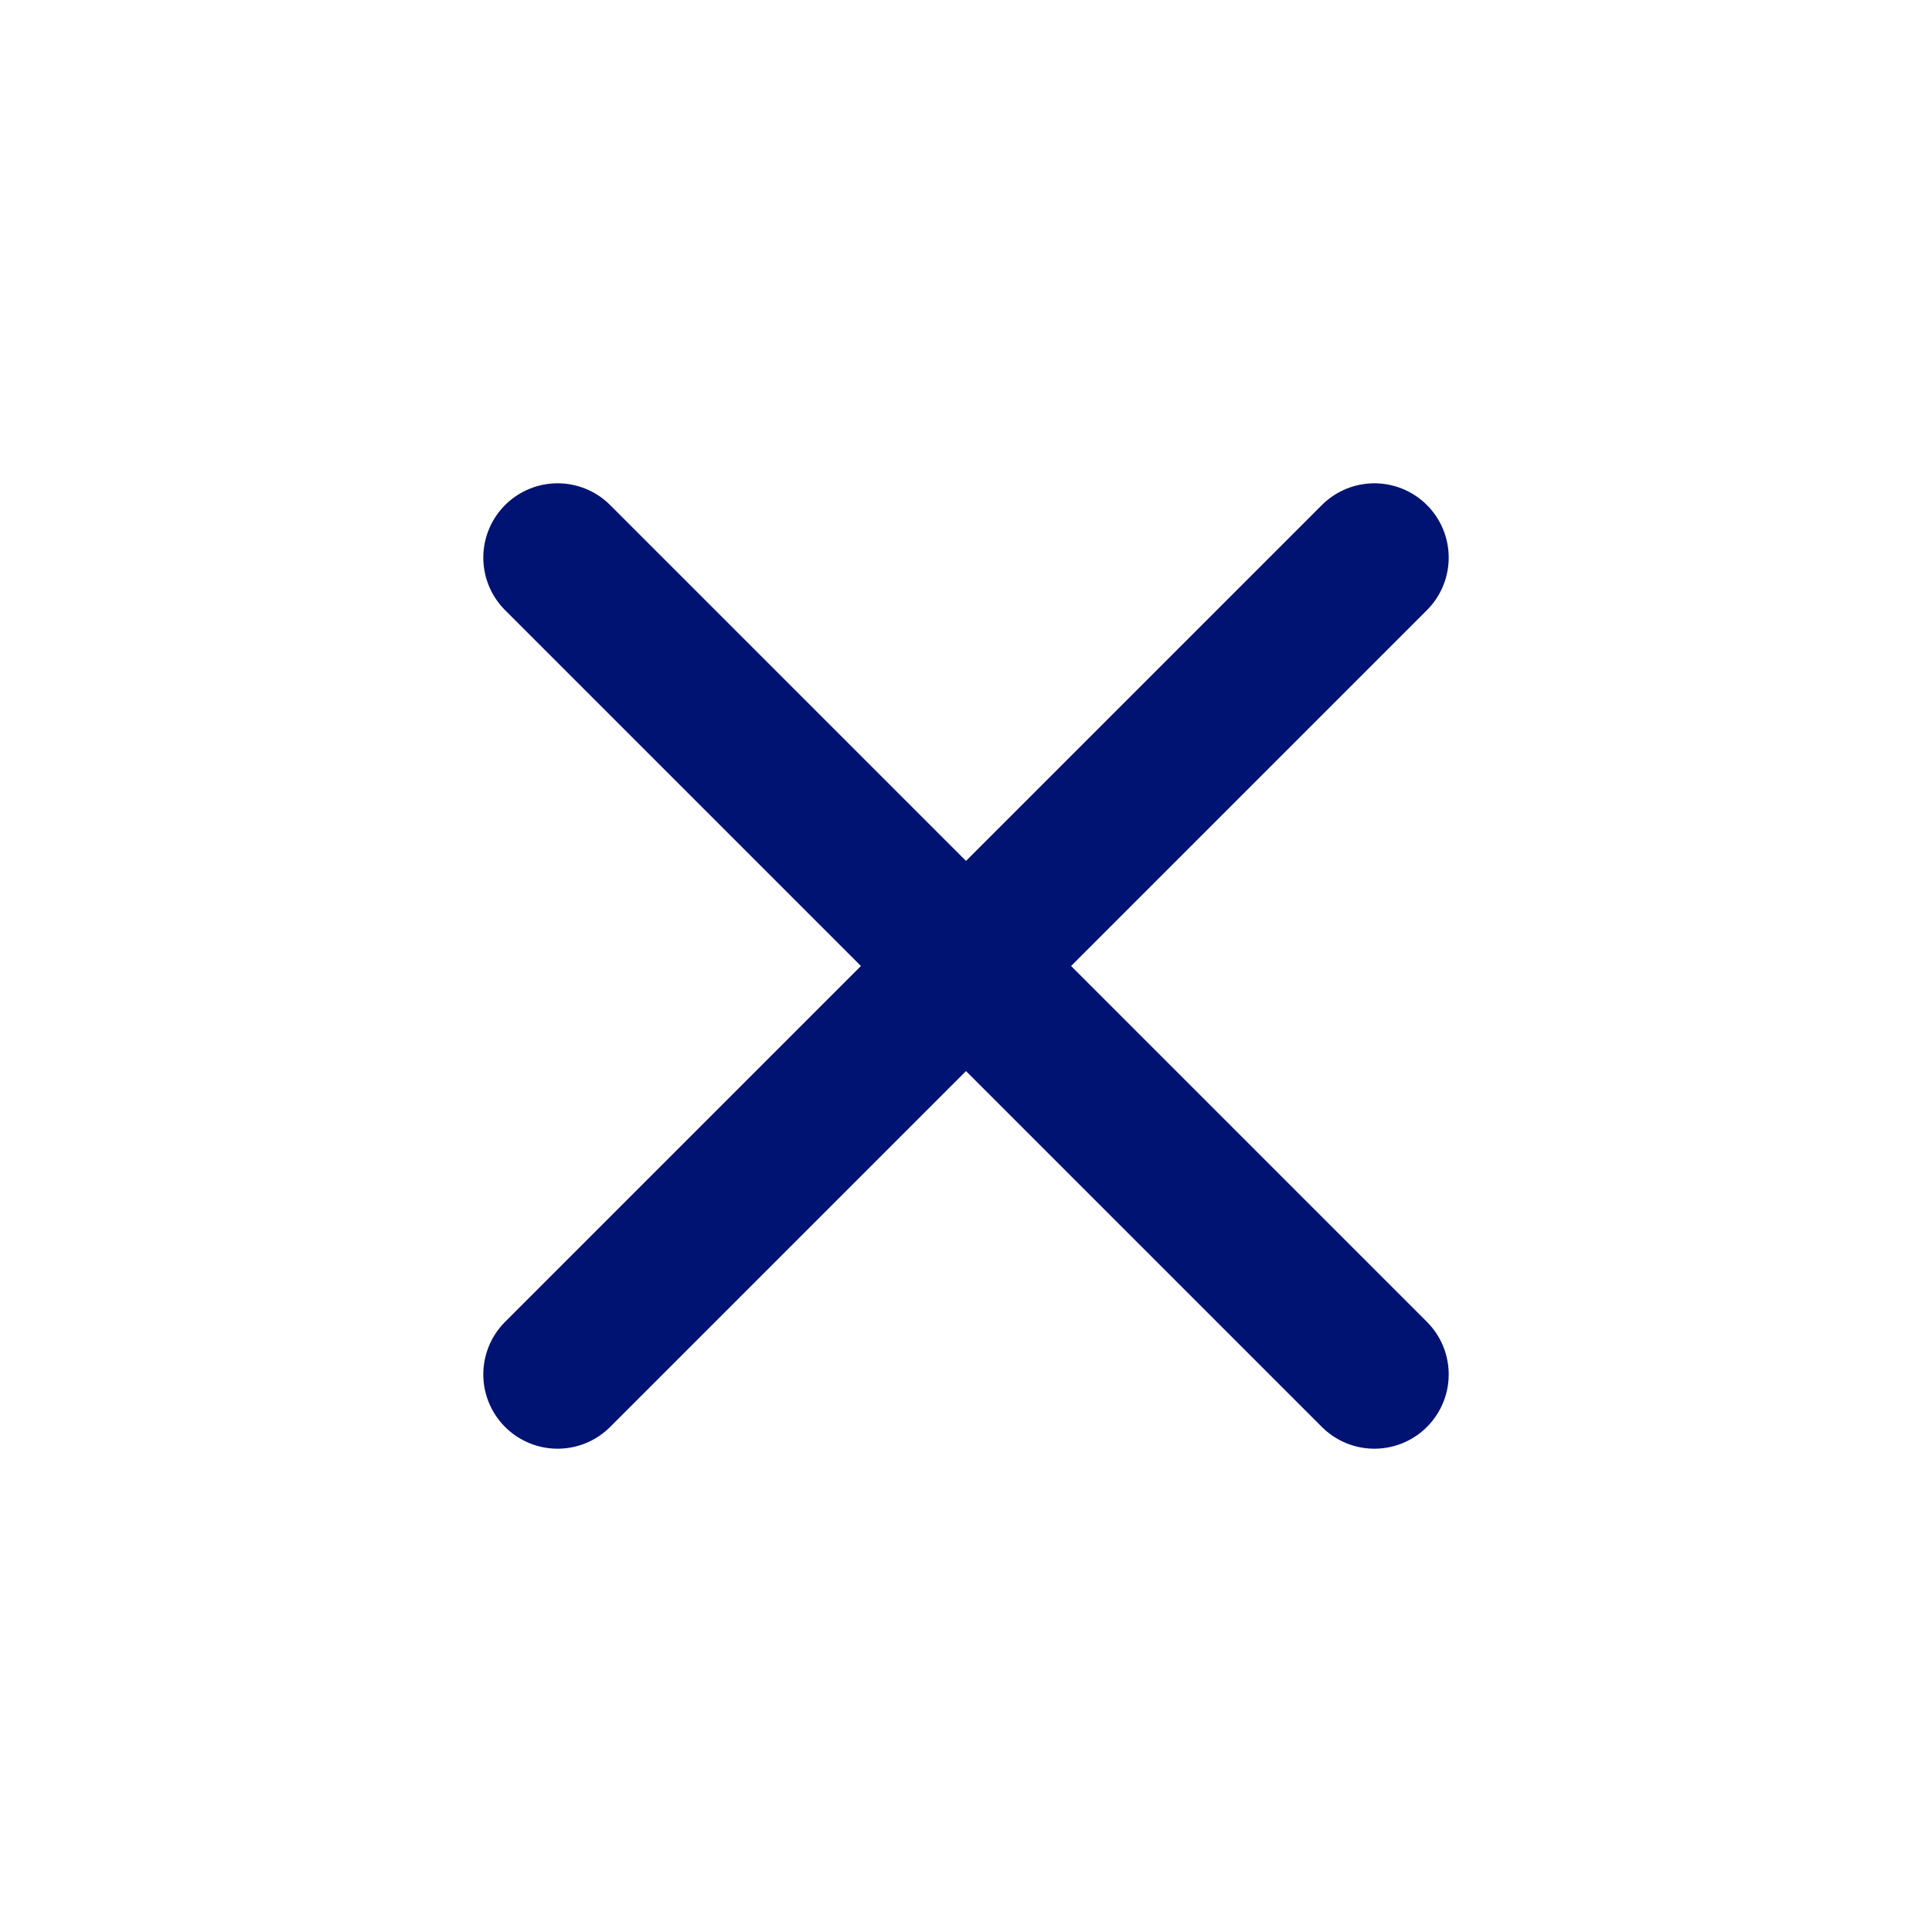
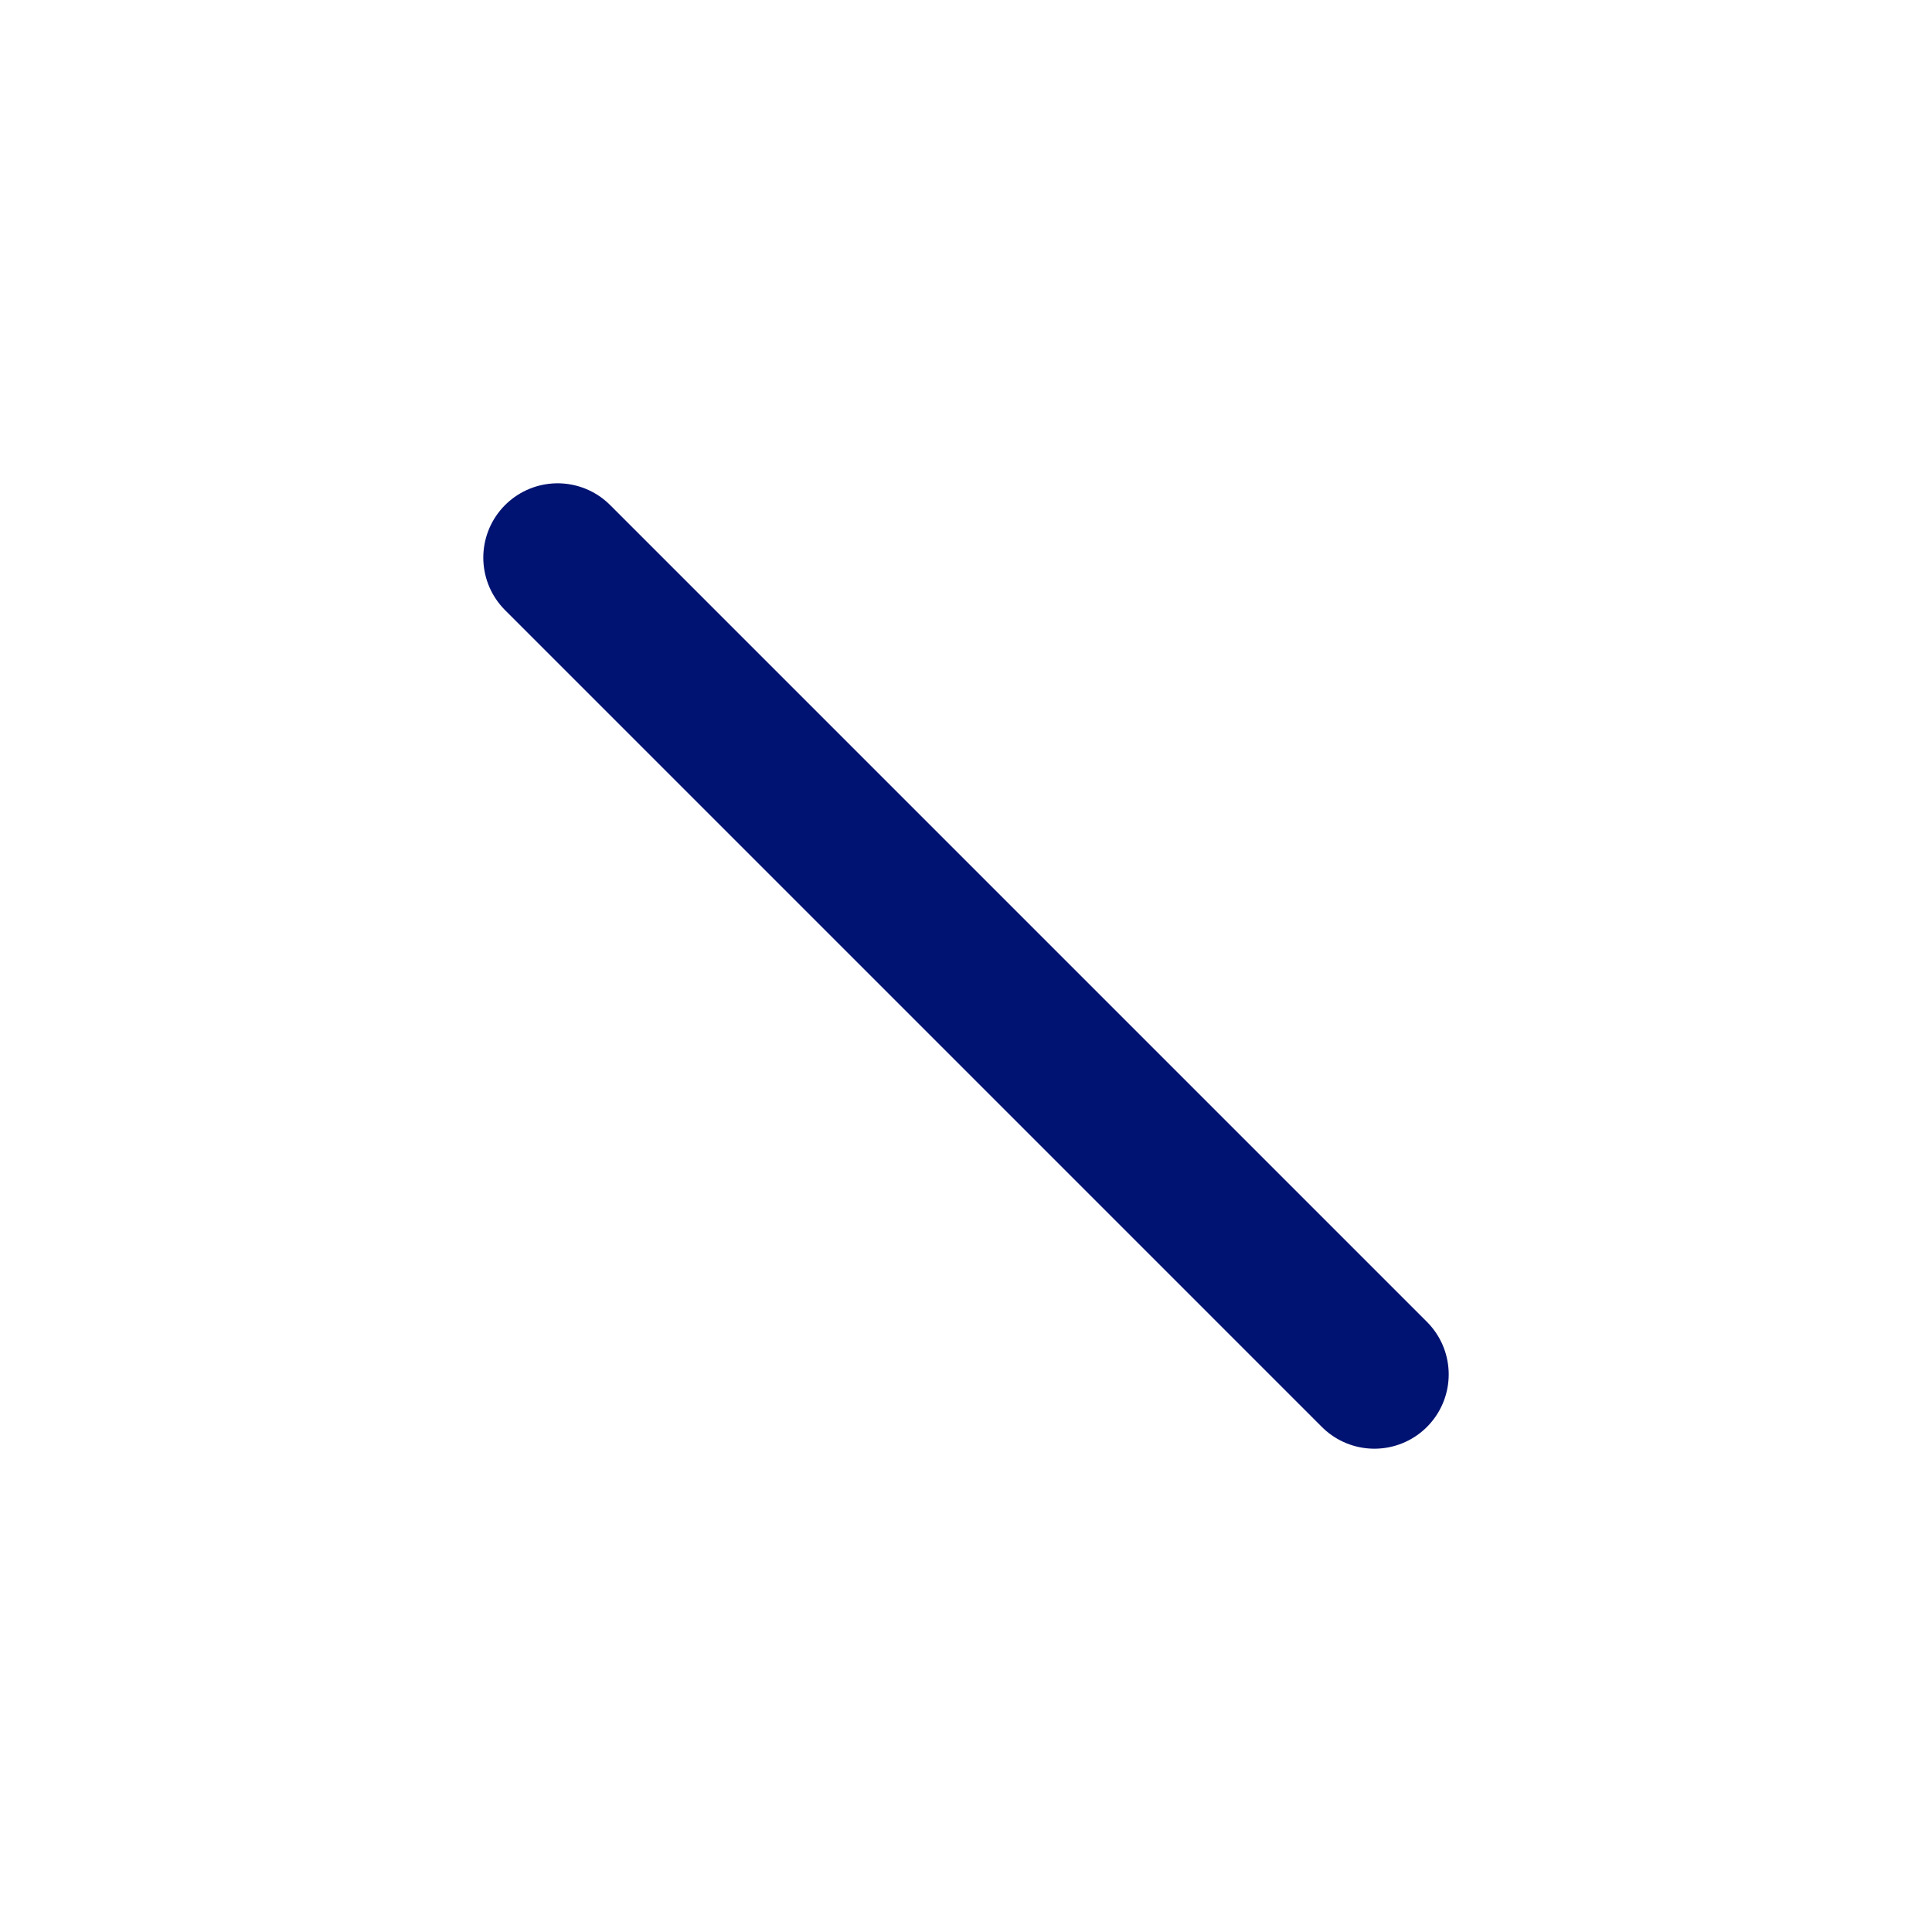
<svg xmlns="http://www.w3.org/2000/svg" width="26" height="26" viewBox="0 0 26 26" fill="none">
  <path d="M7.504 7.504L18.496 18.496" stroke="#001372" stroke-width="2" stroke-linecap="round" />
-   <path d="M7.504 18.496L18.496 7.504" stroke="#001372" stroke-width="2" stroke-linecap="round" />
</svg>